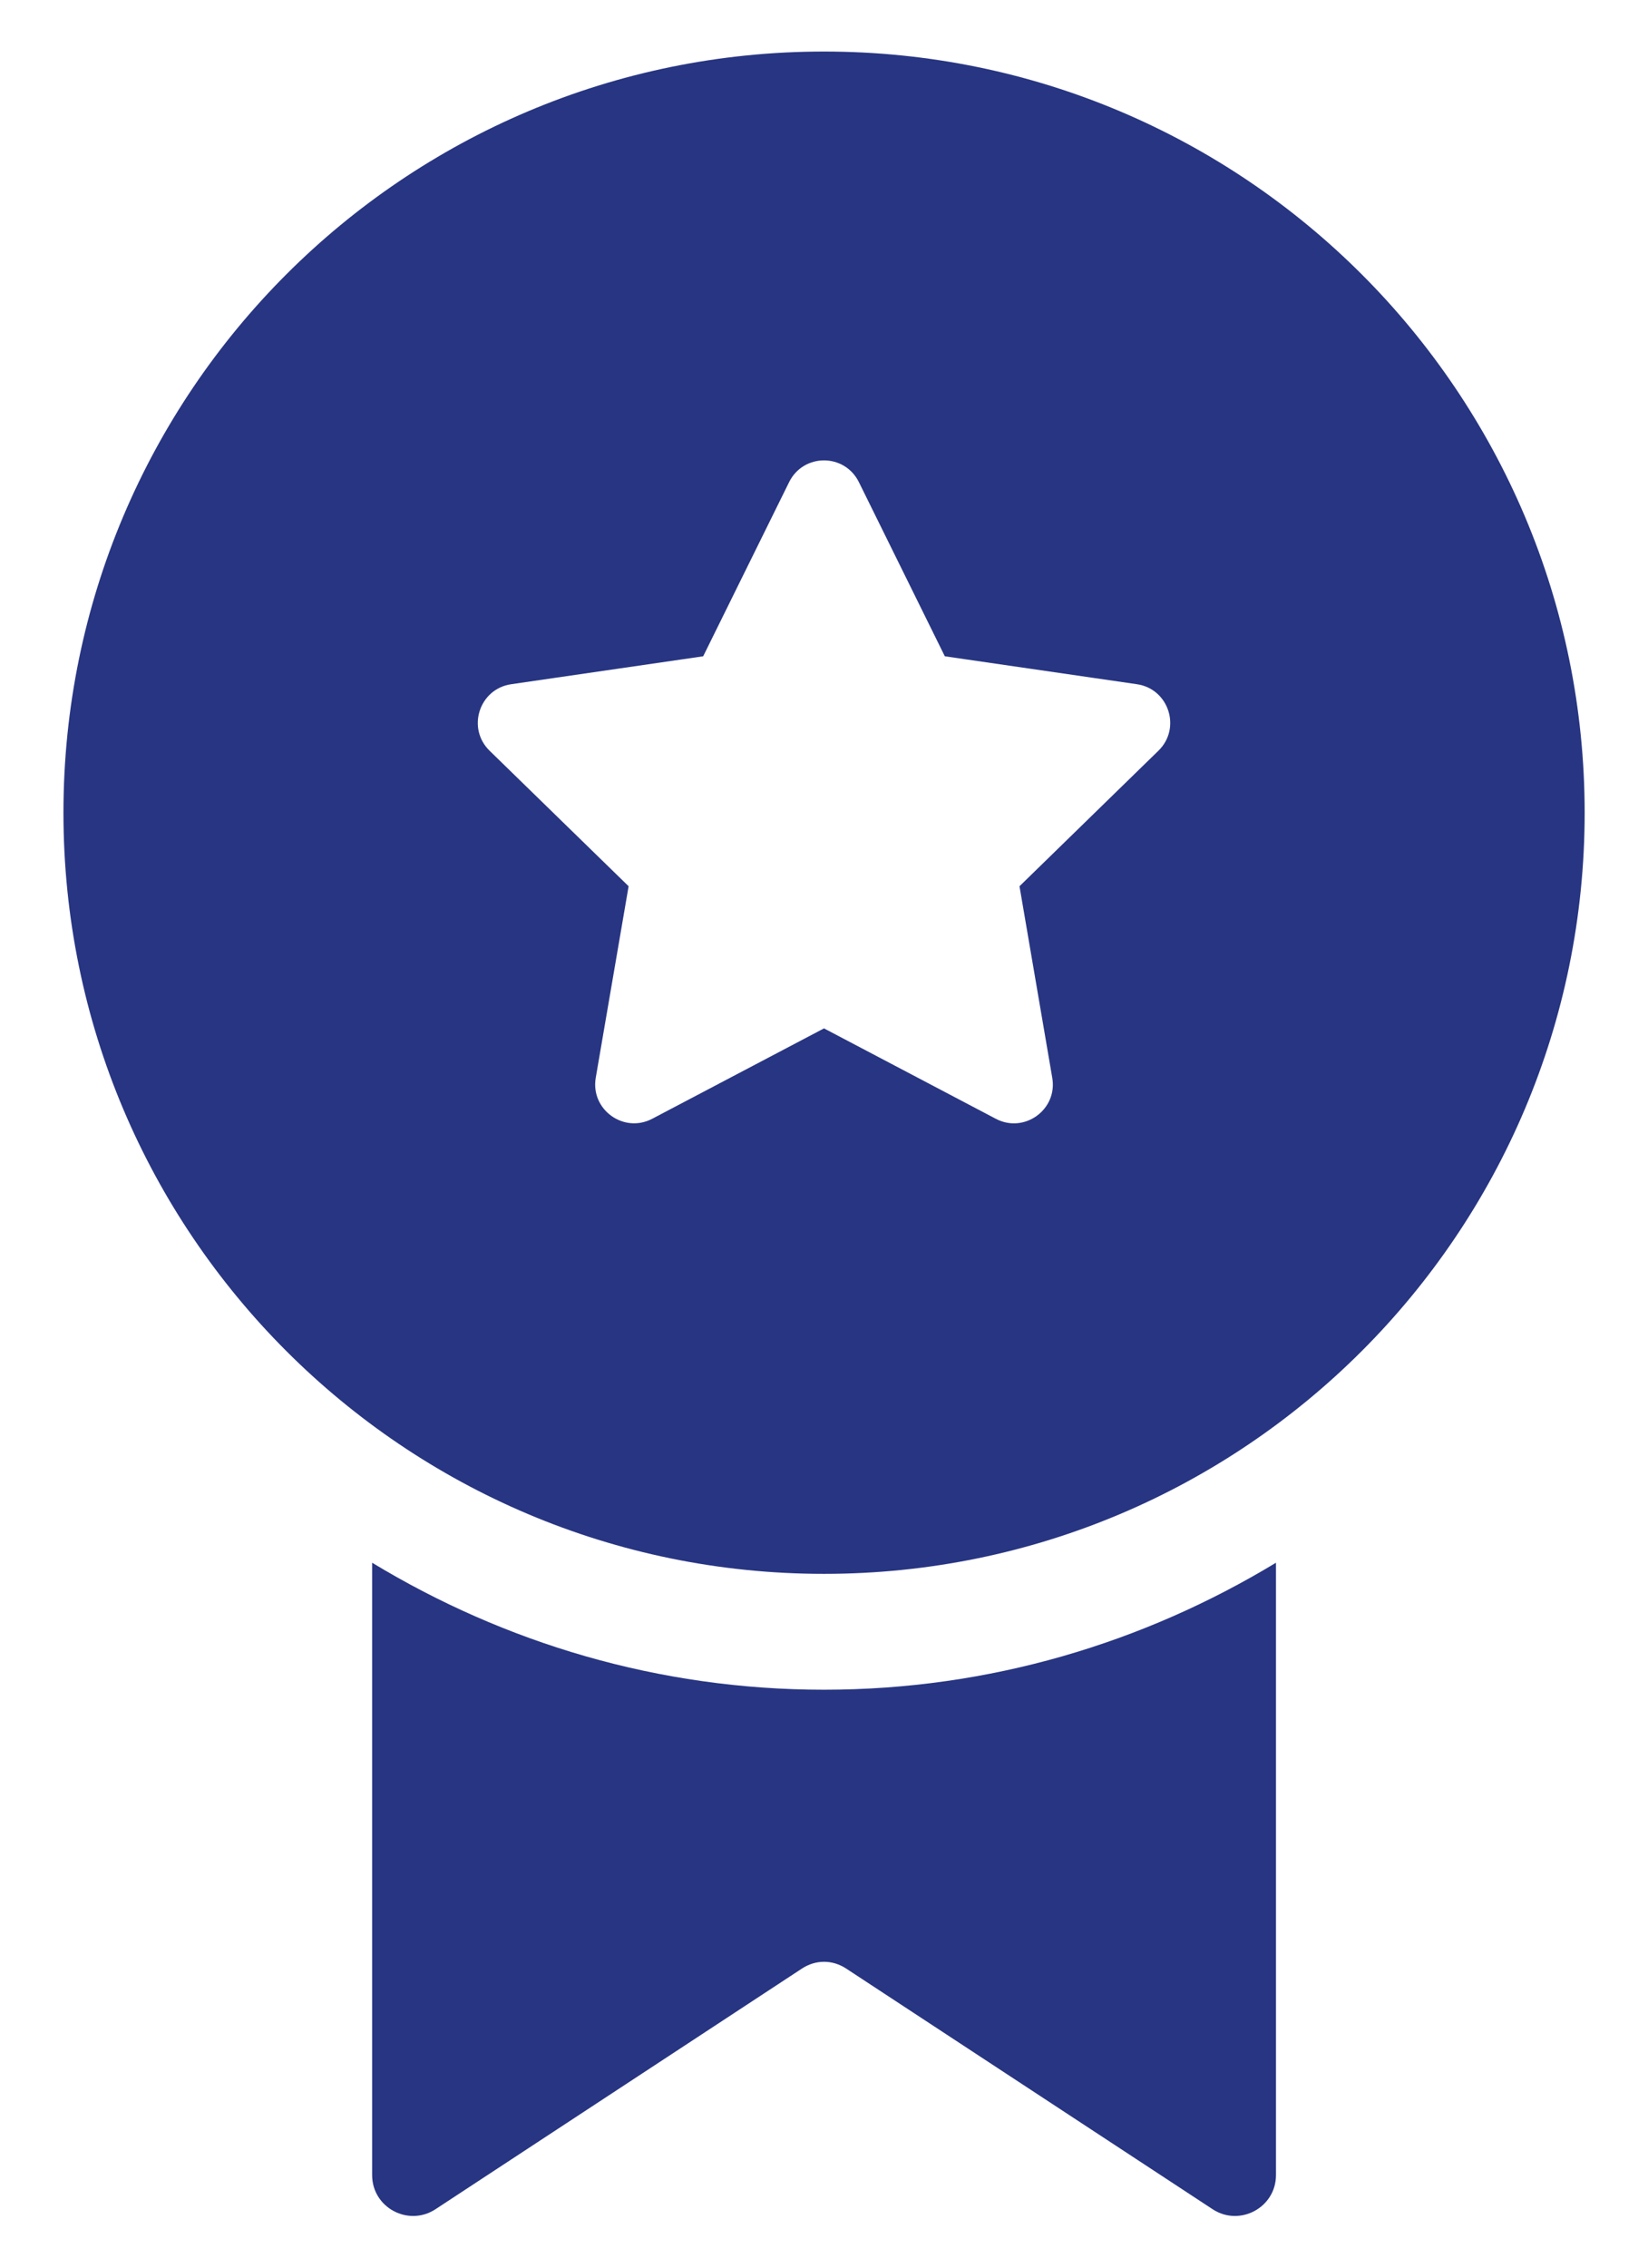
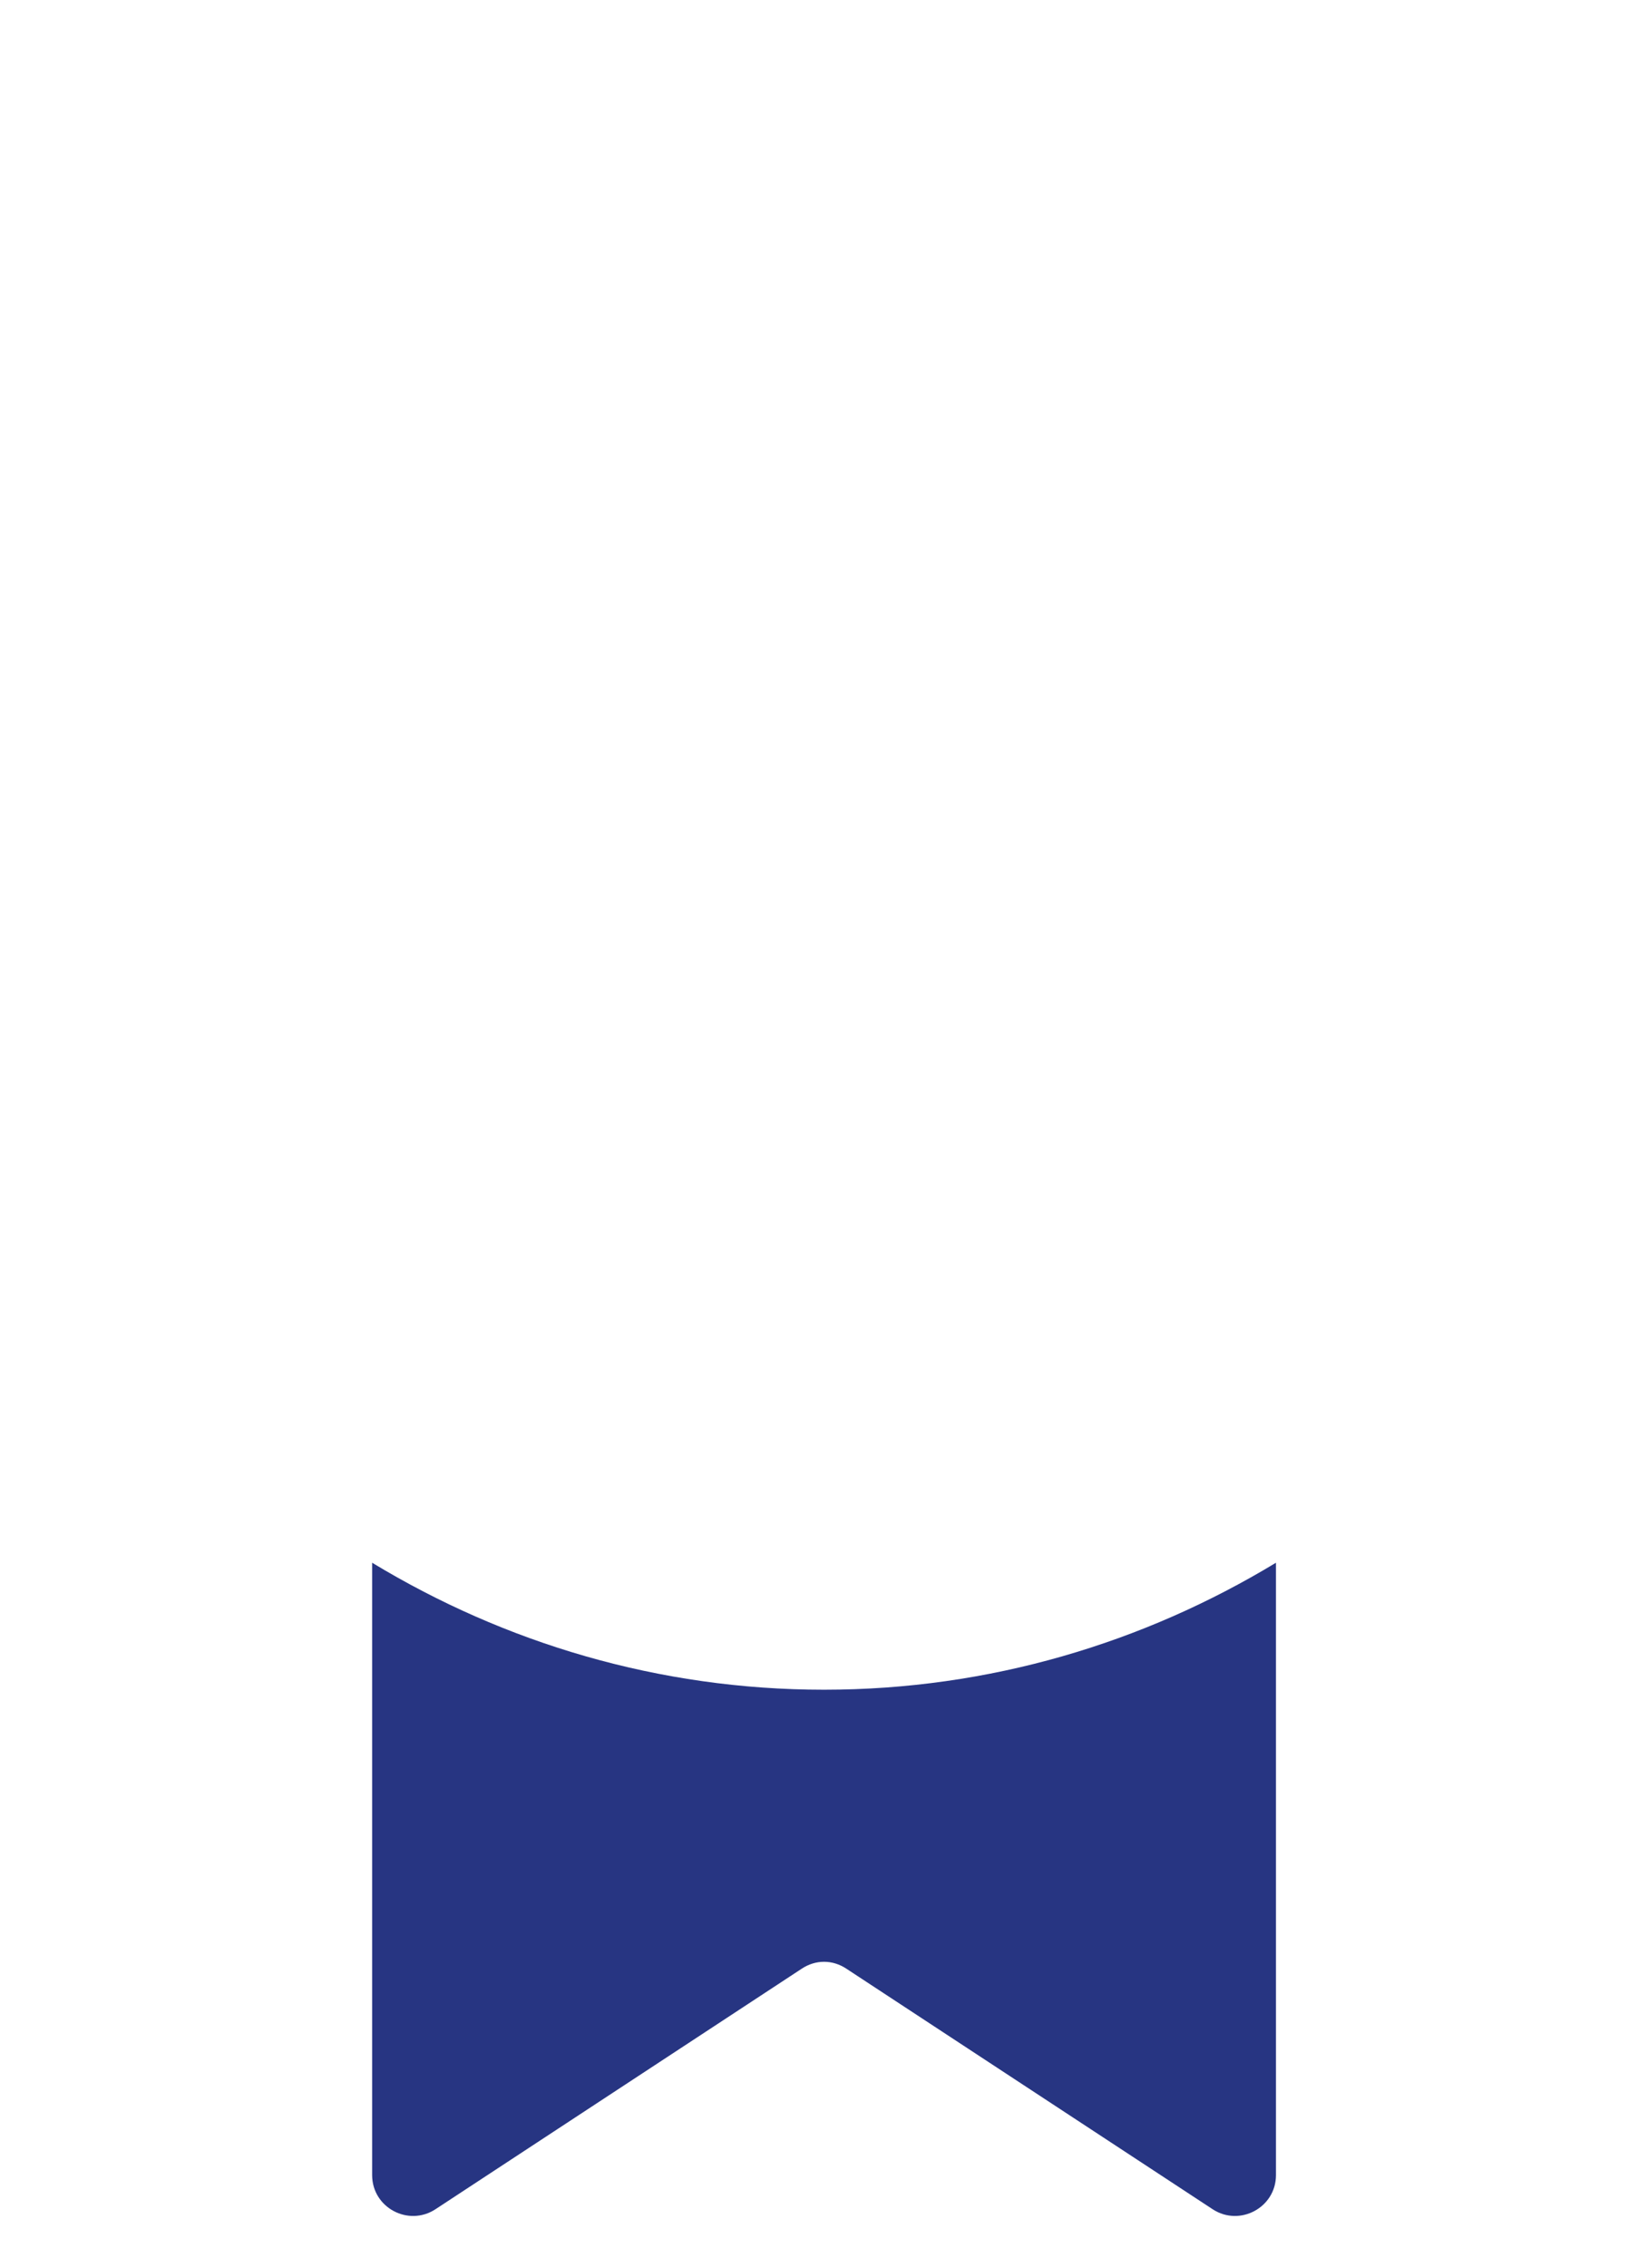
<svg xmlns="http://www.w3.org/2000/svg" width="16" height="22" viewBox="0 0 16 22" fill="none">
-   <path d="M8 0.5C3.922 0.5 0.616 3.806 0.616 7.885C0.616 11.963 3.922 15.269 8 15.269C12.079 15.269 15.385 11.963 15.385 7.885C15.385 3.806 12.079 0.5 8 0.5ZM11.247 7.283L9.898 8.598L10.216 10.456C10.27 10.764 9.945 11 9.668 10.854L8 9.977L6.332 10.854C6.055 10.999 5.731 10.764 5.784 10.456L6.103 8.598L4.753 7.283C4.529 7.064 4.653 6.683 4.963 6.638L6.827 6.367L7.661 4.678C7.8 4.396 8.2 4.396 8.339 4.678L9.173 6.367L11.038 6.638C11.348 6.683 11.471 7.065 11.247 7.283Z" fill="#273582" />
  <path d="M8 16.393C6.394 16.393 4.896 15.938 3.613 15.161V21.102C3.613 21.418 3.965 21.605 4.228 21.433L7.783 19.1C7.918 19.01 8.083 19.01 8.218 19.1L11.773 21.433C12.035 21.605 12.388 21.418 12.388 21.102V15.161C11.104 15.938 9.607 16.393 8 16.393Z" fill="#273582" />
</svg>